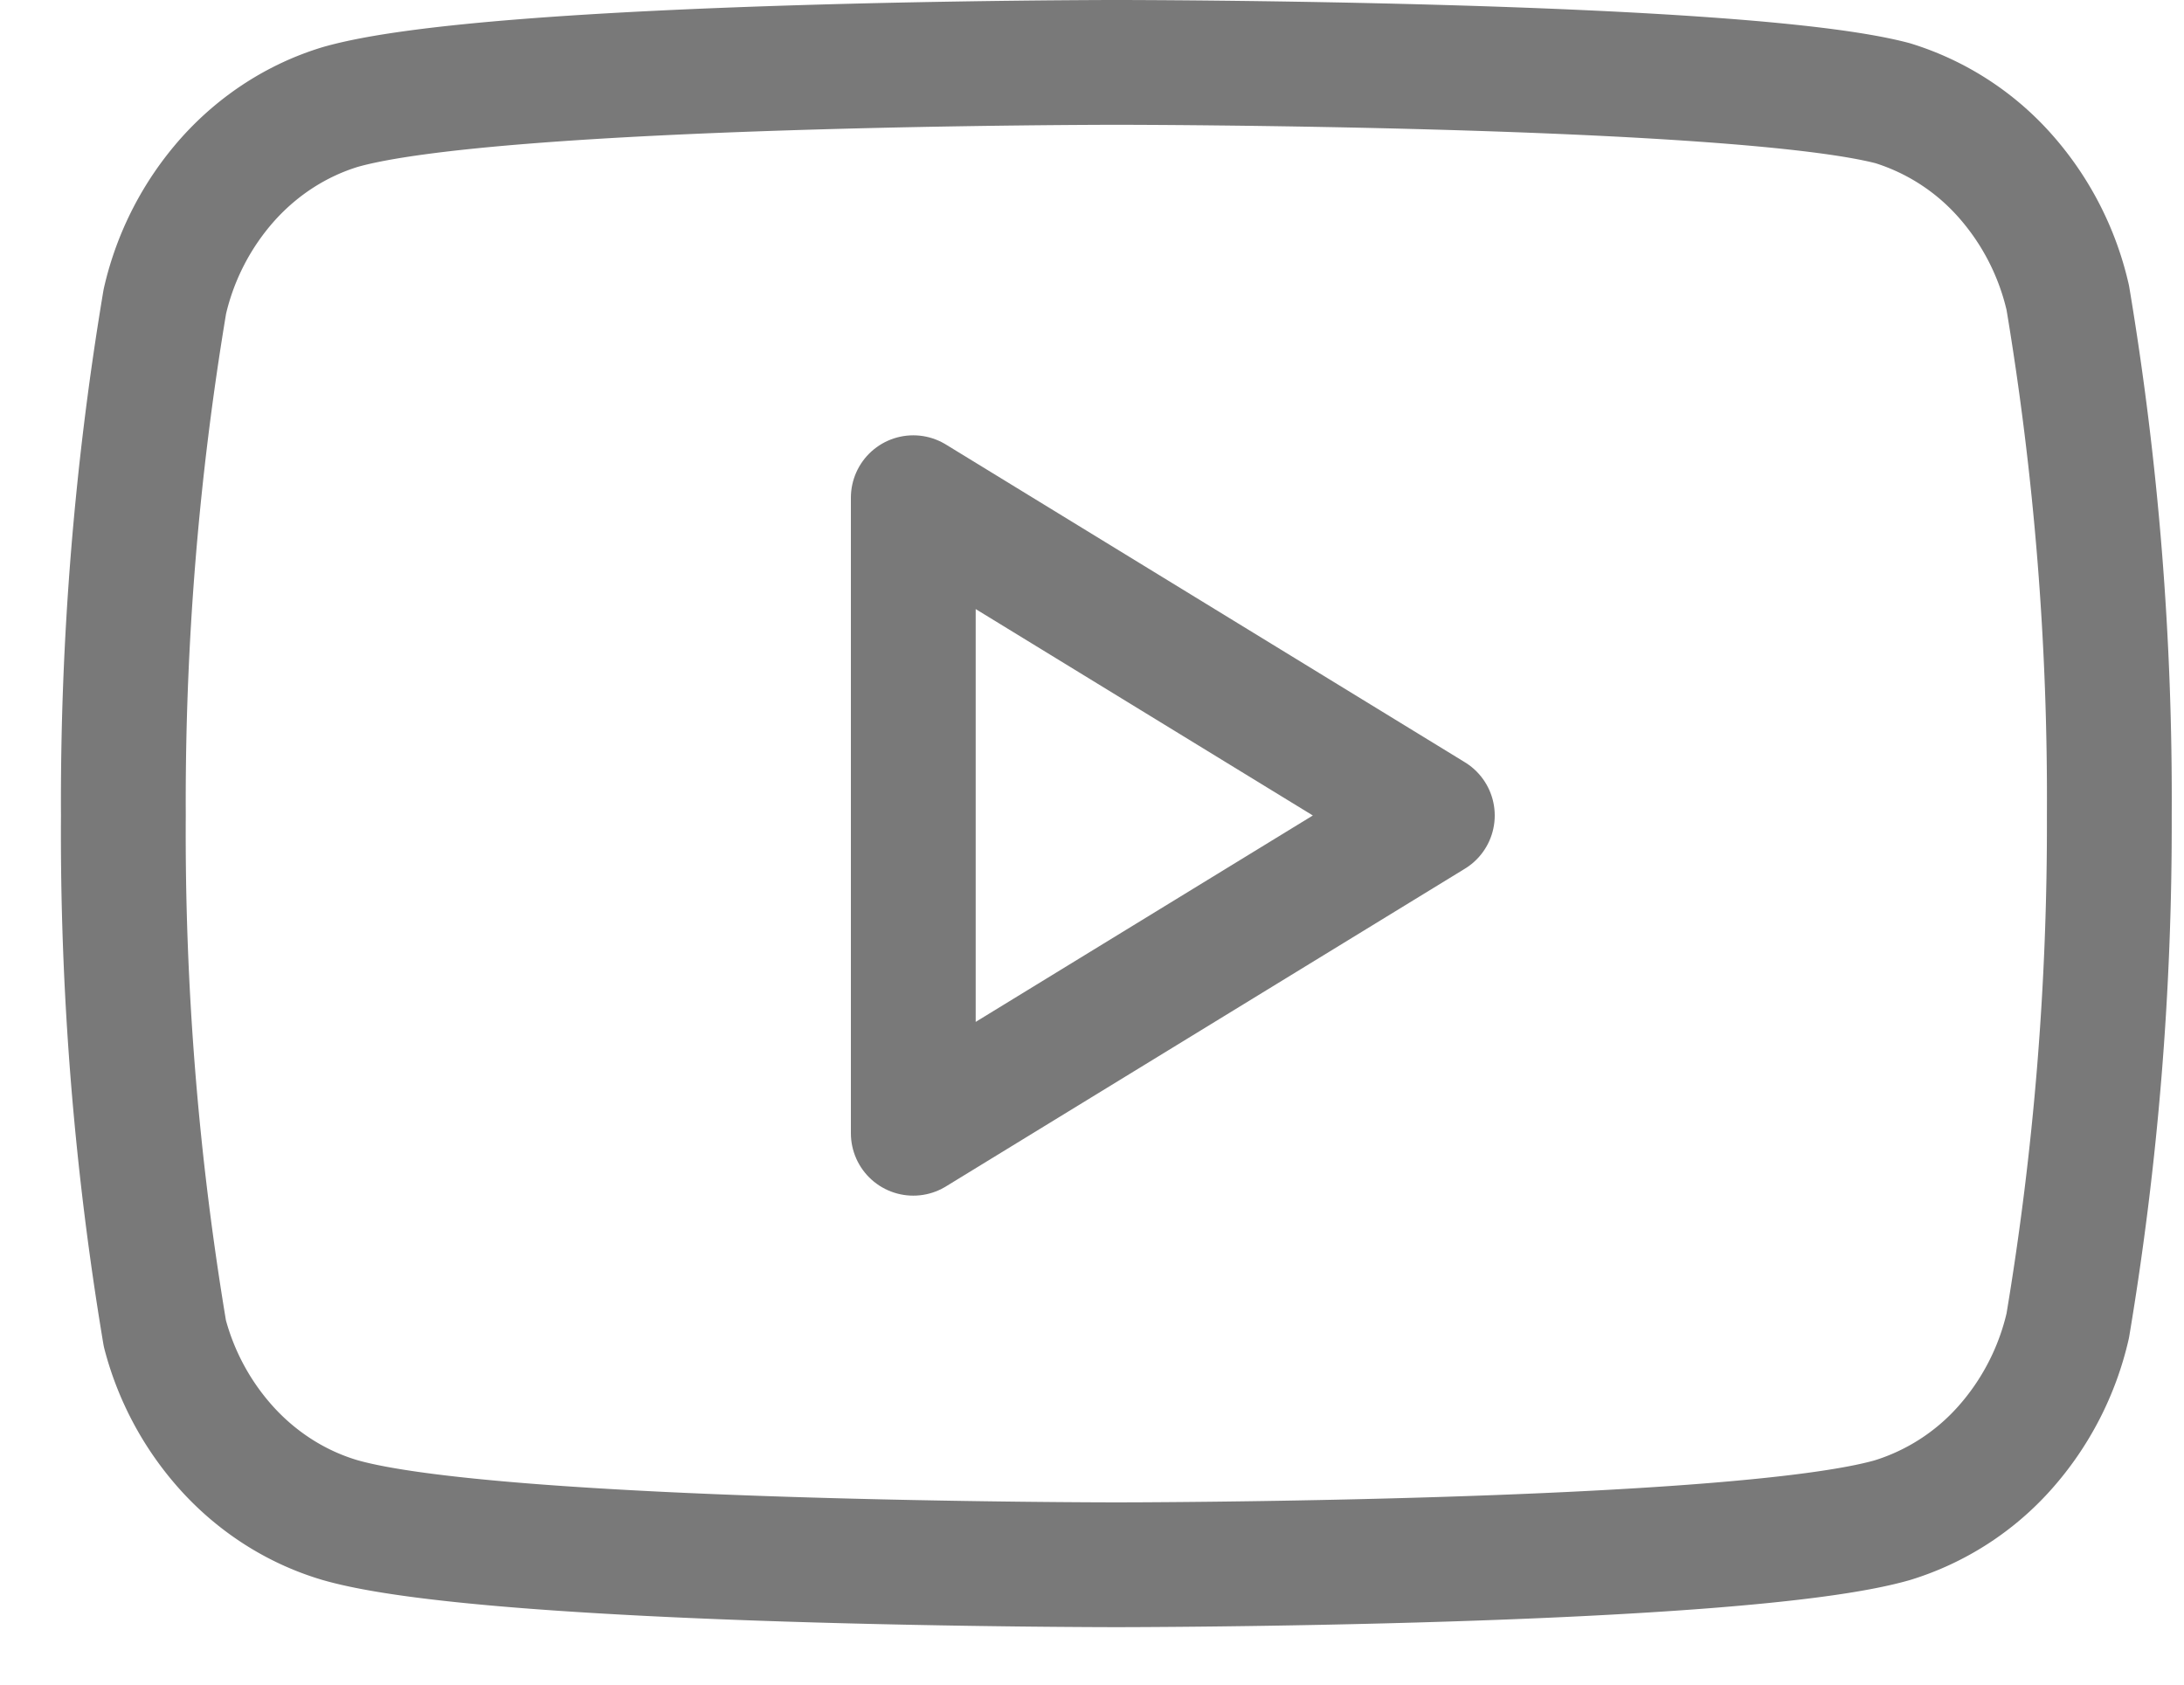
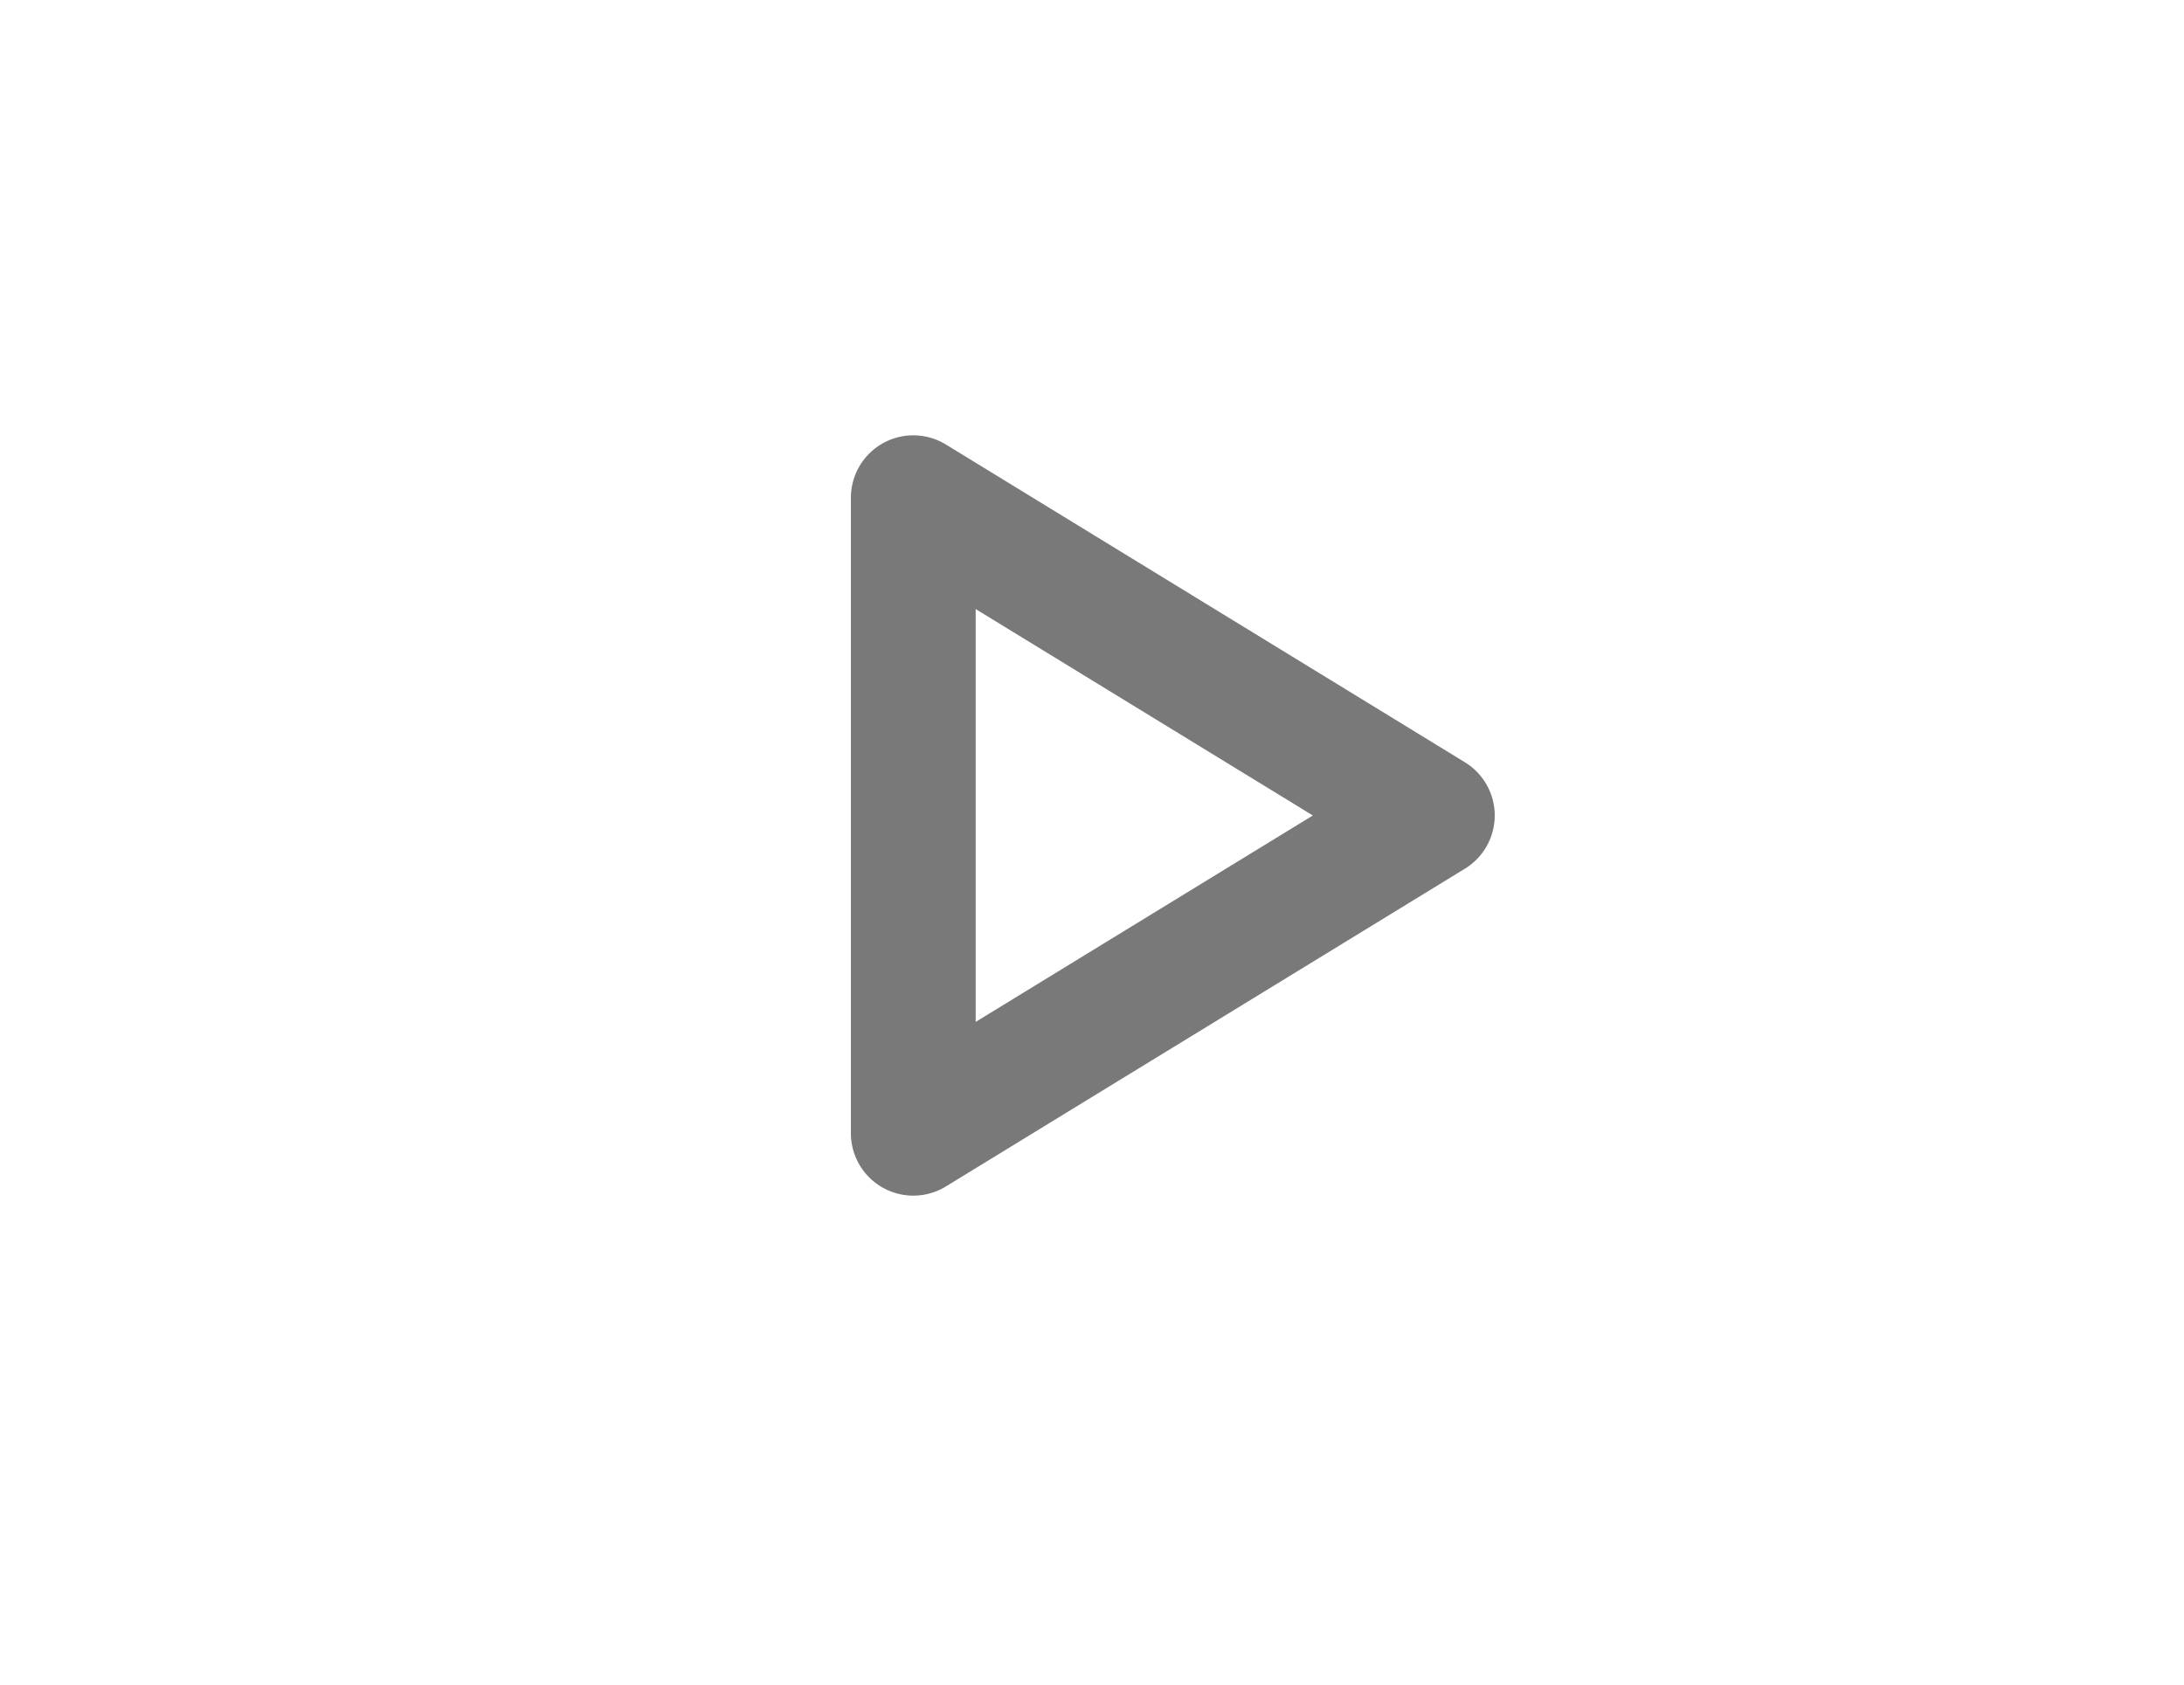
<svg xmlns="http://www.w3.org/2000/svg" width="35" height="27" fill="none">
-   <path stroke="#797979" stroke-linecap="round" stroke-linejoin="round" stroke-width="2" d="M33.137 4.77a4.43 4.43 0 0 0-1.014-1.964 3.977 3.977 0 0 0-1.792-1.152C27.843 1 17.89 1 17.89 1s-9.953 0-12.441.716c-.681.208-1.3.605-1.792 1.152a4.43 4.43 0 0 0-1.015 1.963 48.54 48.54 0 0 0-.665 8.24 48.542 48.542 0 0 0 .665 8.301 4.41 4.41 0 0 0 1.04 1.892c.491.524 1.1.902 1.767 1.099 2.488.716 12.44.716 12.44.716s9.954 0 12.442-.716a3.977 3.977 0 0 0 1.792-1.152 4.43 4.43 0 0 0 1.014-1.963c.452-2.699.675-5.436.666-8.177a48.537 48.537 0 0 0-.666-8.302v0Z" />
  <path stroke="#797979" stroke-linecap="round" stroke-linejoin="round" stroke-width="2" d="m14.636 18.163 8.318-5.093-8.318-5.093v10.186Z" />
</svg>